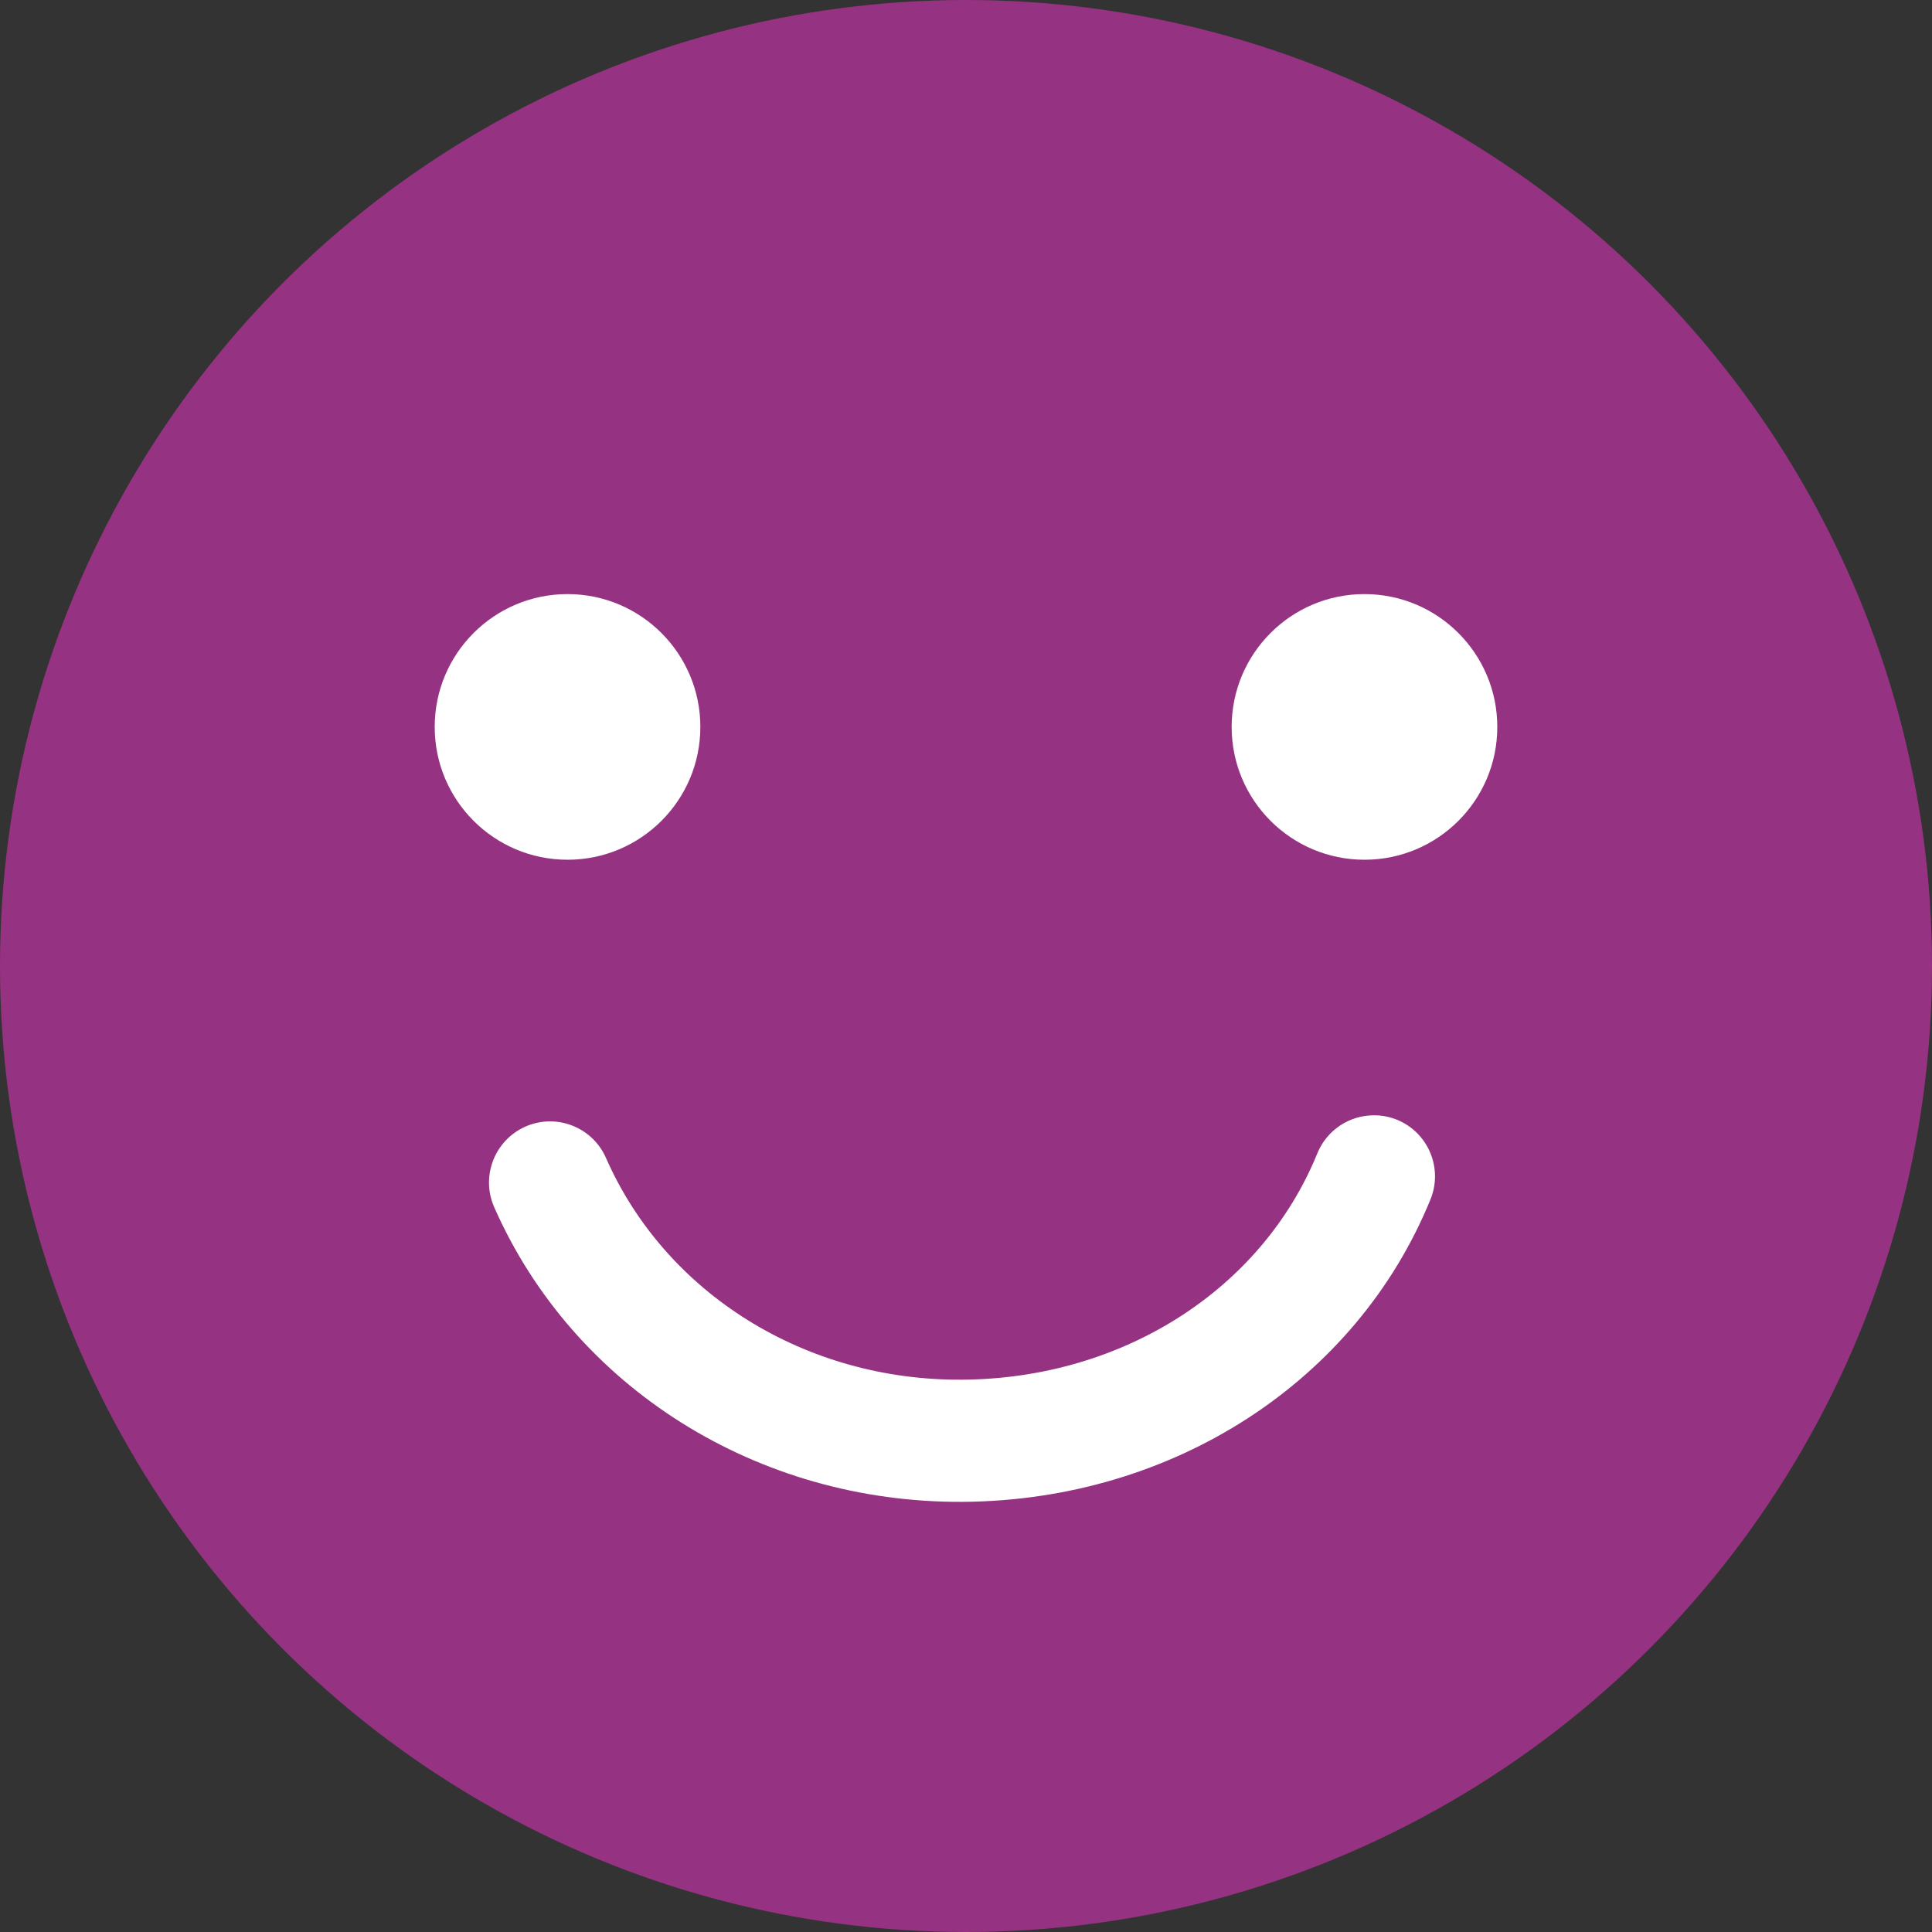
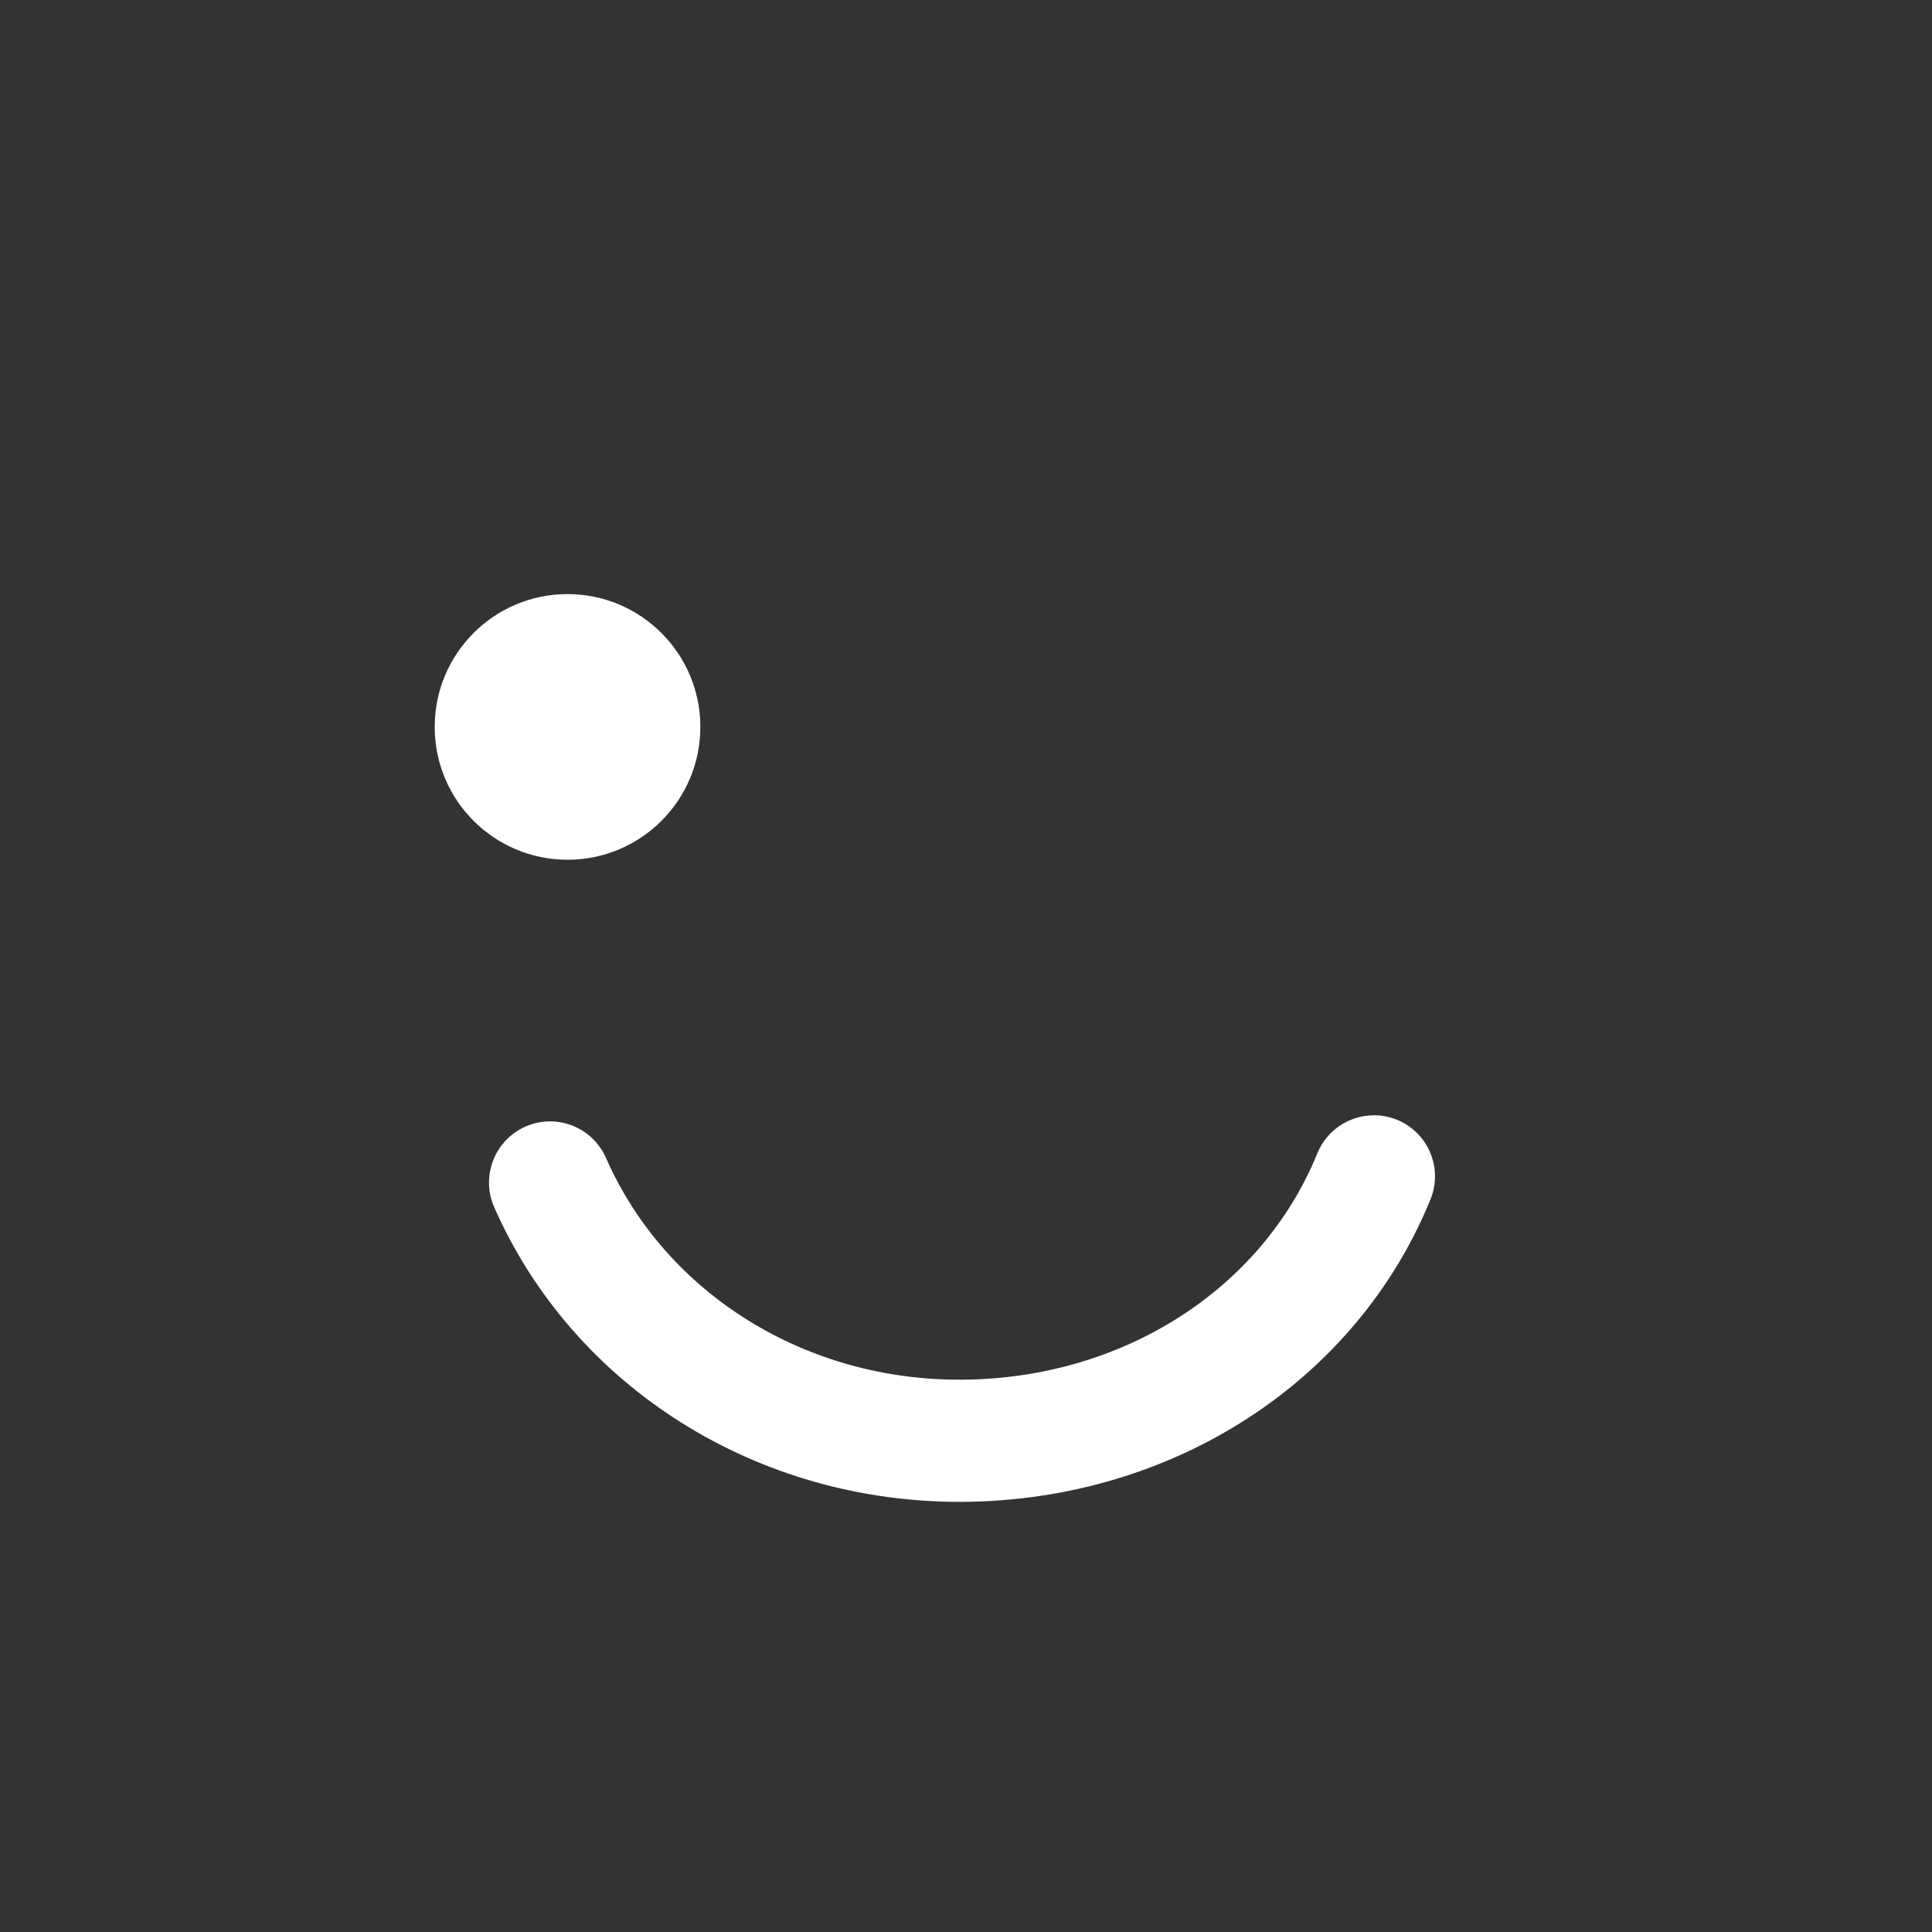
<svg xmlns="http://www.w3.org/2000/svg" width="20px" height="20px" viewBox="0 0 20 20" version="1.1">
  <rect x="0" y="0" width="20" height="20" fill="#333333" stroke="none" />
  <title>AD82F9C2-61A6-4168-BE34-6B8029855142</title>
  <desc>Created with sketchtool.</desc>
  <defs />
  <g id="USER-MENU" stroke="none" stroke-width="1" fill="none" fill-rule="evenodd">
    <g transform="translate(-1062, -316)" id="Yes-Icon-Copy">
      <g transform="translate(1072, 326) scale(-1, 1) translate(-1072, -326) translate(1062, 316)">
-         <circle id="Oval-Copy" fill="#963282" cx="10" cy="10" r="10" />
        <path d="M14.596,11.29 C14.25,13.301 12.691,14.923 10.626,15.424 C8.516,15.935 6.375,15.202 5.172,13.557 C4.966,13.275 5.027,12.88 5.309,12.673 C5.379,12.623 5.455,12.588 5.533,12.57 C5.774,12.511 6.037,12.598 6.193,12.811 C7.093,14.043 8.717,14.586 10.328,14.195 C11.903,13.814 13.09,12.589 13.35,11.075 C13.409,10.731 13.736,10.5 14.08,10.559 C14.424,10.619 14.655,10.946 14.596,11.29" id="Fill-6" fill="#FFFFFF" transform="translate(9.828, 13.067) rotate(14) translate(-9.828, -13.067) " />
        <g id="Group-3" transform="translate(4.5, 6.15)" fill="#FFFFFF">
-           <path d="M0,1.375 C0,0.616 0.616,0 1.375,0 C2.134,0 2.75,0.615 2.75,1.375 C2.75,2.135 2.134,2.75 1.375,2.75 C0.616,2.75 0,2.135 0,1.375" id="Fill-8" />
          <path d="M8.25,1.375 C8.25,0.616 8.866,0 9.625,0 C10.384,0 11,0.615 11,1.375 C11,2.135 10.384,2.75 9.625,2.75 C8.866,2.75 8.25,2.135 8.25,1.375" id="Fill-8-Copy" />
        </g>
      </g>
    </g>
  </g>
</svg>